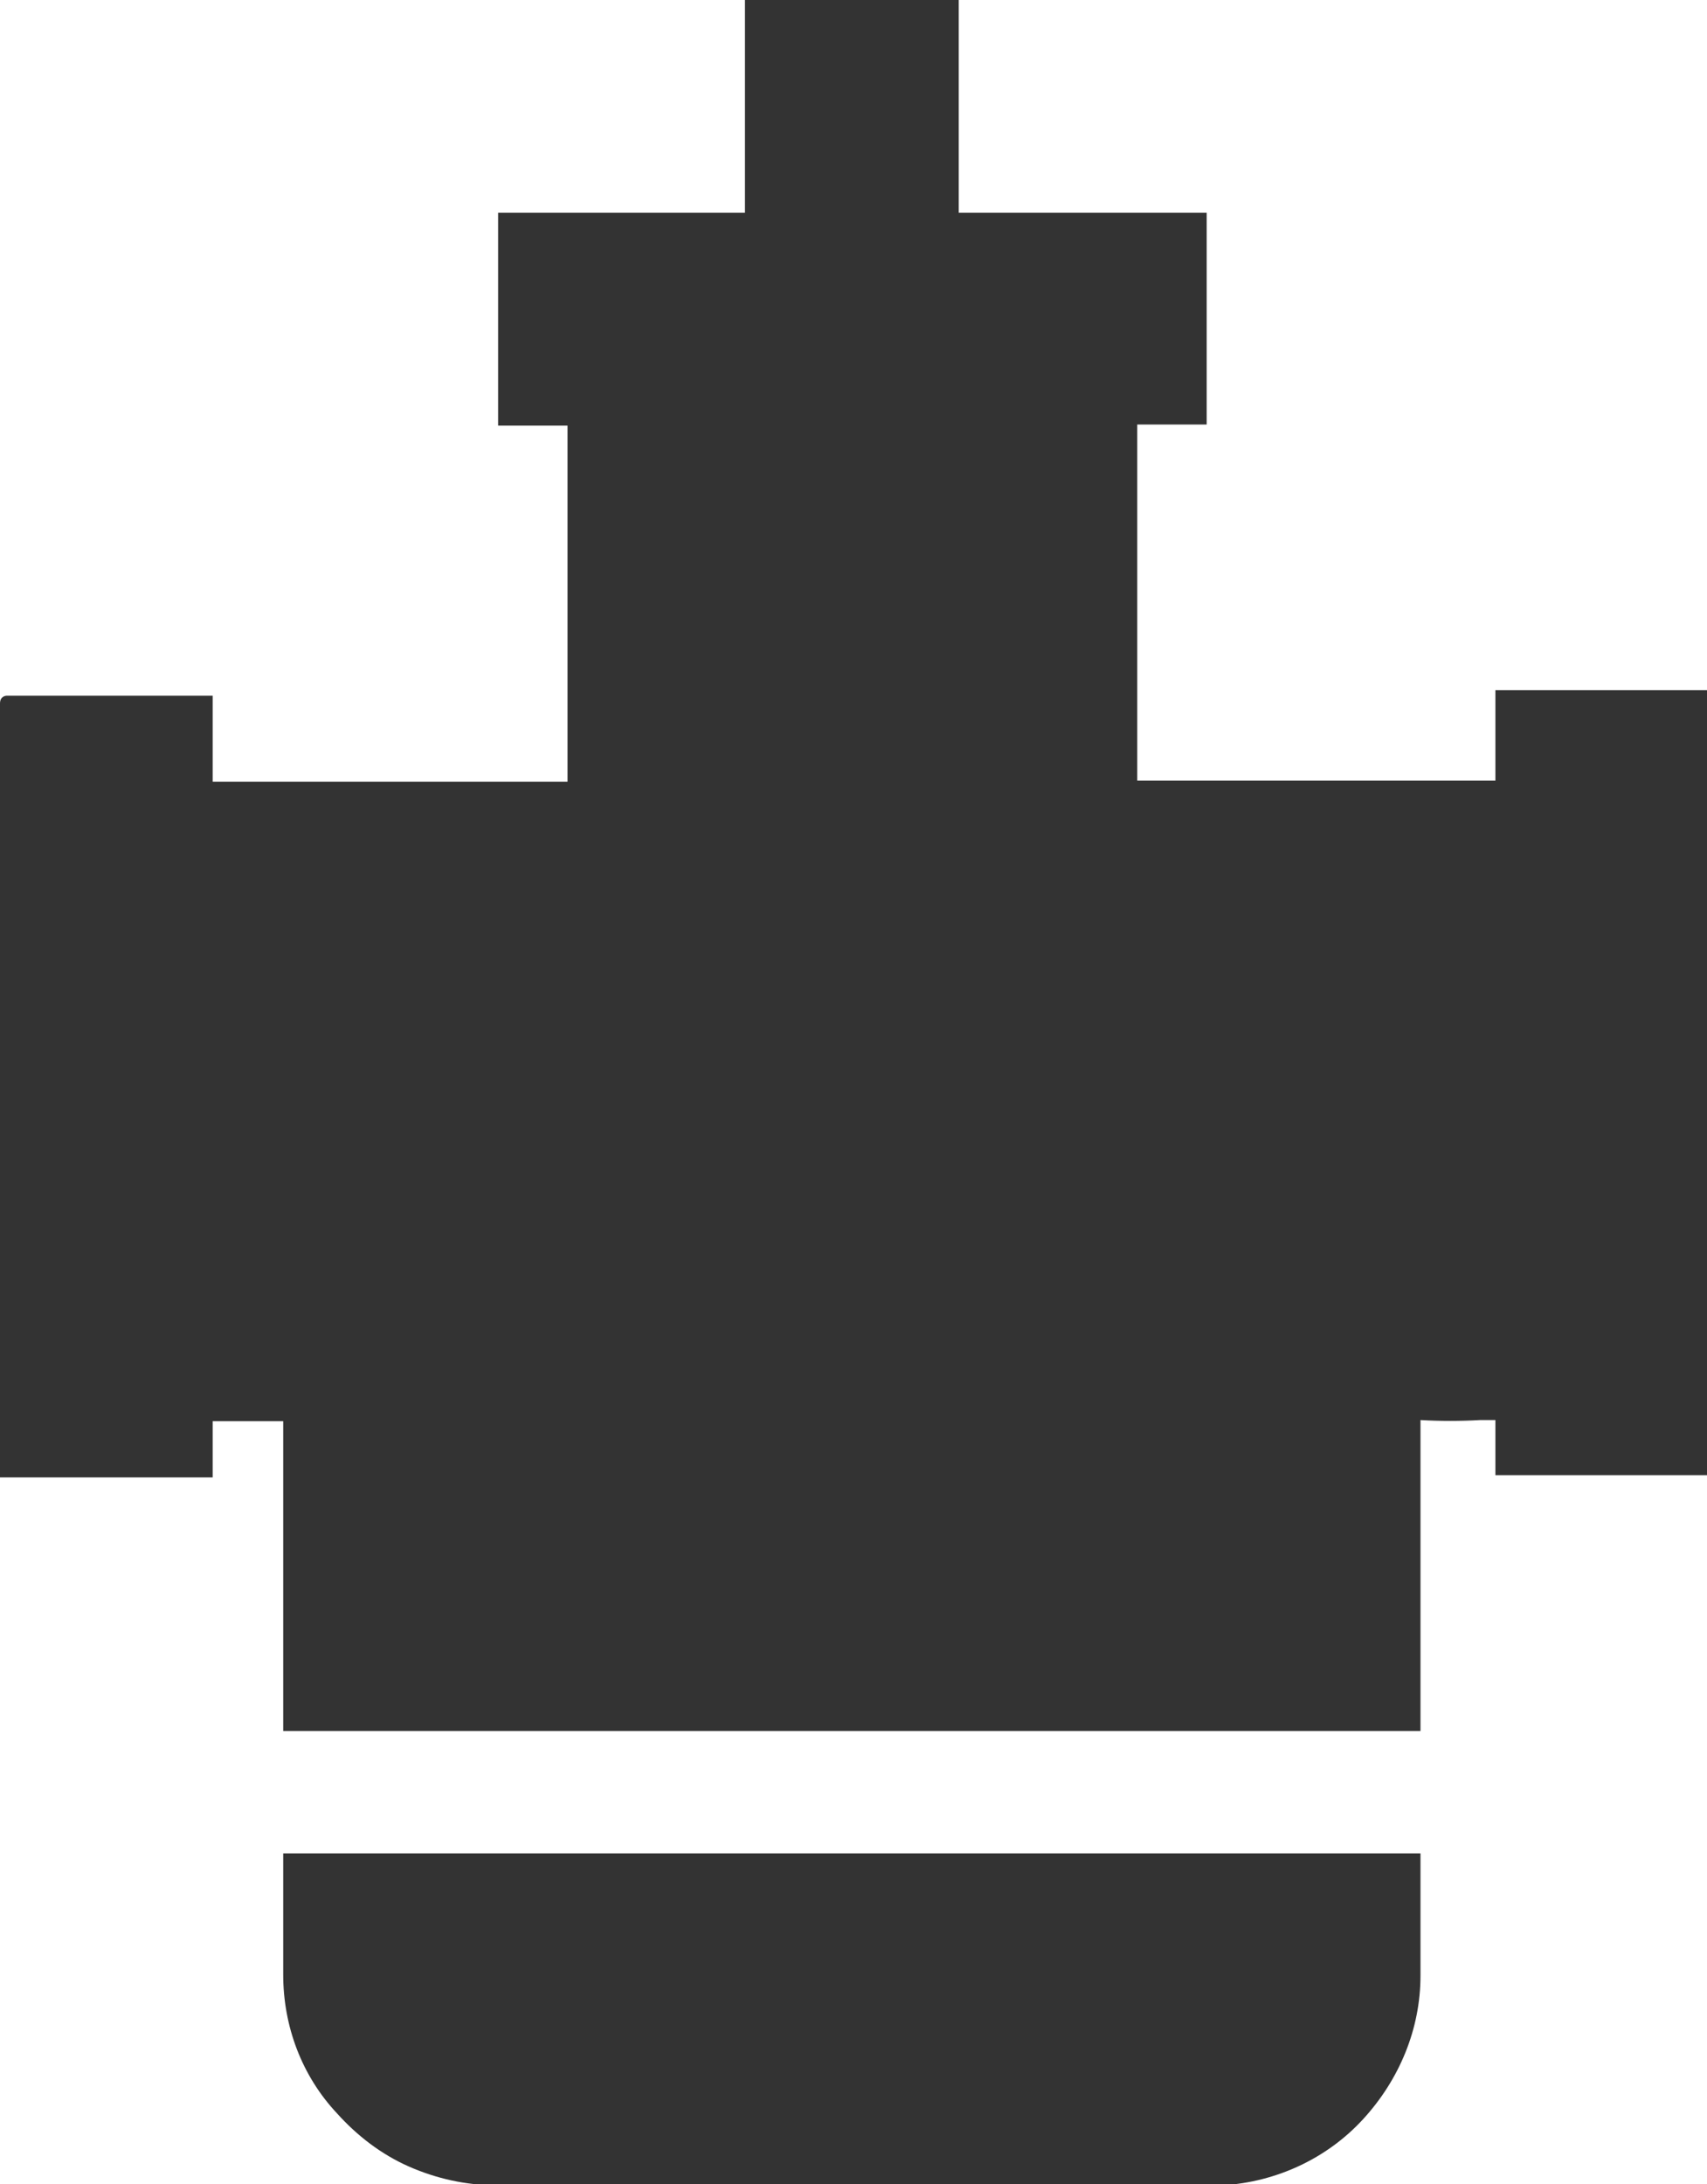
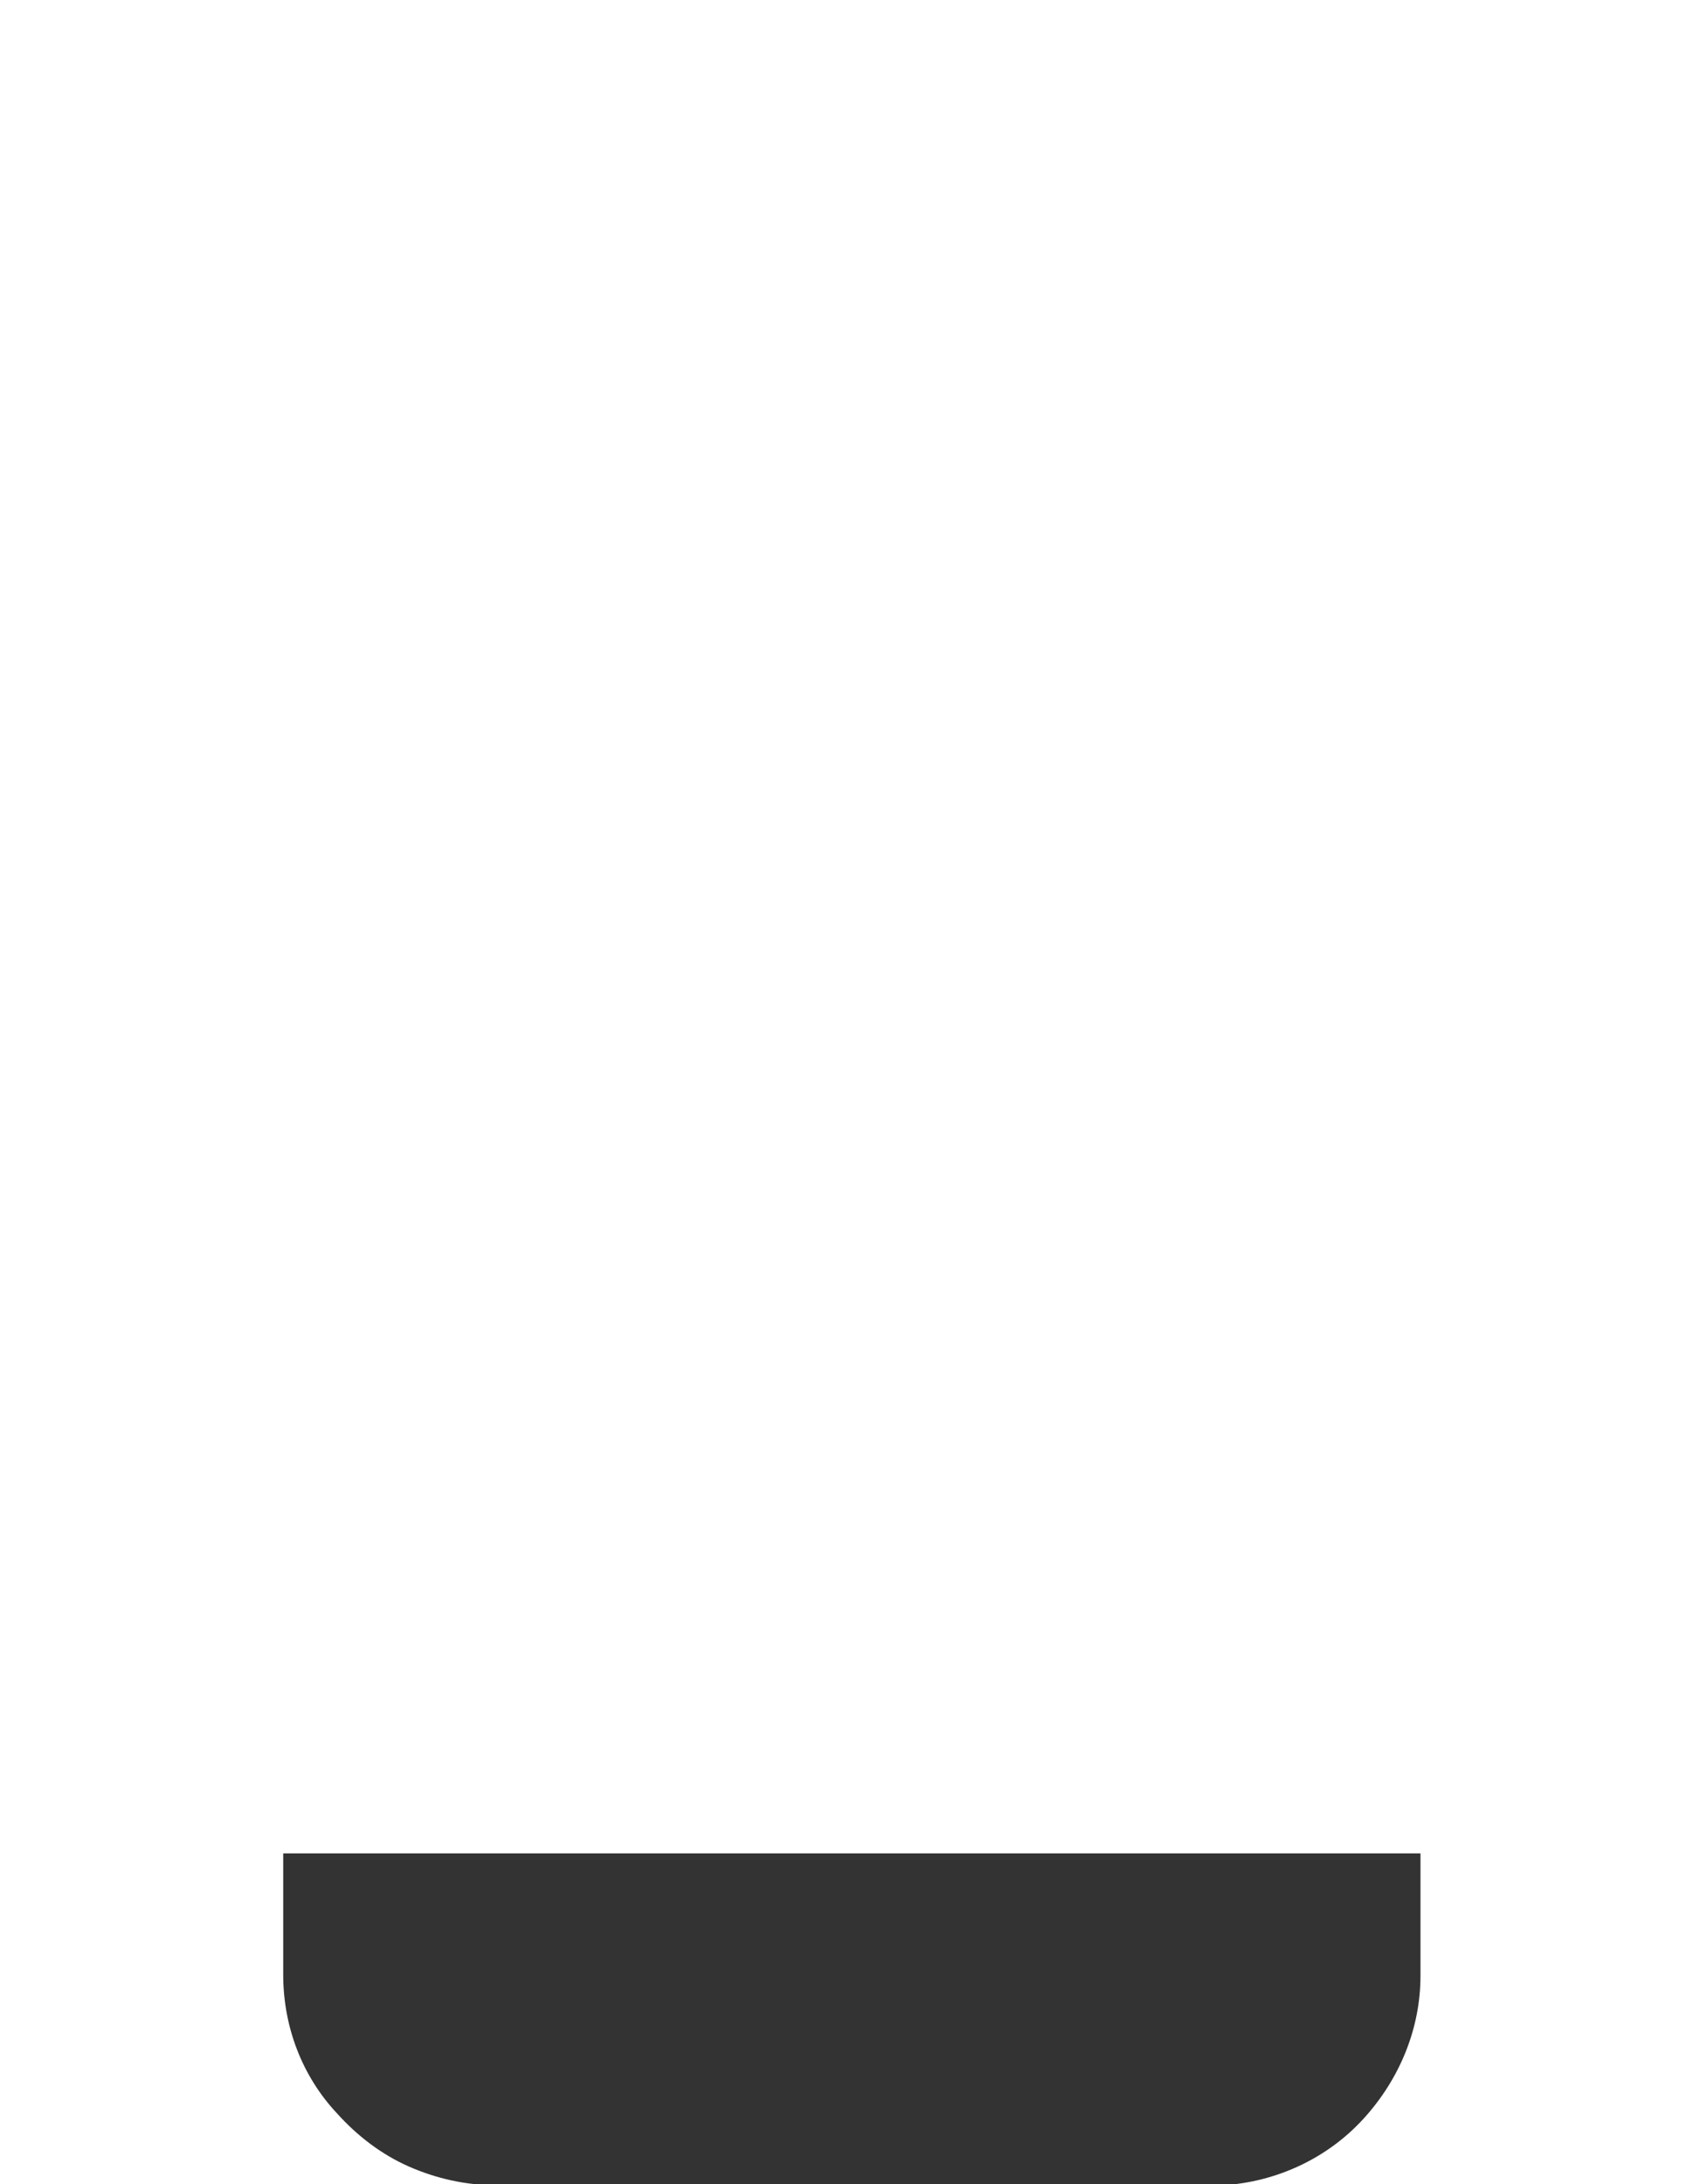
<svg xmlns="http://www.w3.org/2000/svg" id="Calque_1" data-name="Calque 1" viewBox="0 0 15.49 19.81">
  <defs>
    <style>
      .cls-1 {
        fill: #333;
      }
    </style>
  </defs>
-   <path class="cls-1" d="M2.57,16.8v1.11c0,.47.17.92.49,1.26.18.2.4.37.65.48.25.11.52.17.79.17h6.6c.48-.03.94-.24,1.27-.6s.52-.82.52-1.3v-1.11H2.57Z" />
-   <path class="cls-1" d="M13.57,6.26v.82h-3.25v-3.23h.63v-1.92h-2.25V0h-1.94v1.93h-2.24v1.93h.63v3.23H1.93v-.78H.06s-.06,0-.06.07C0,6.62,0,6.33,0,6.56v6.75s0,.06,0,.09h1.93v-.51h.64v2.81h10.32v-2.82c.18.01.36.01.54,0h.14v.5h1.93v-7.12h-1.93Z" />
+   <path class="cls-1" d="M2.57,16.8v1.11c0,.47.17.92.49,1.26.18.2.4.37.65.48.25.11.52.17.79.17h6.6c.48-.03.94-.24,1.27-.6s.52-.82.52-1.3v-1.11H2.57" />
</svg>